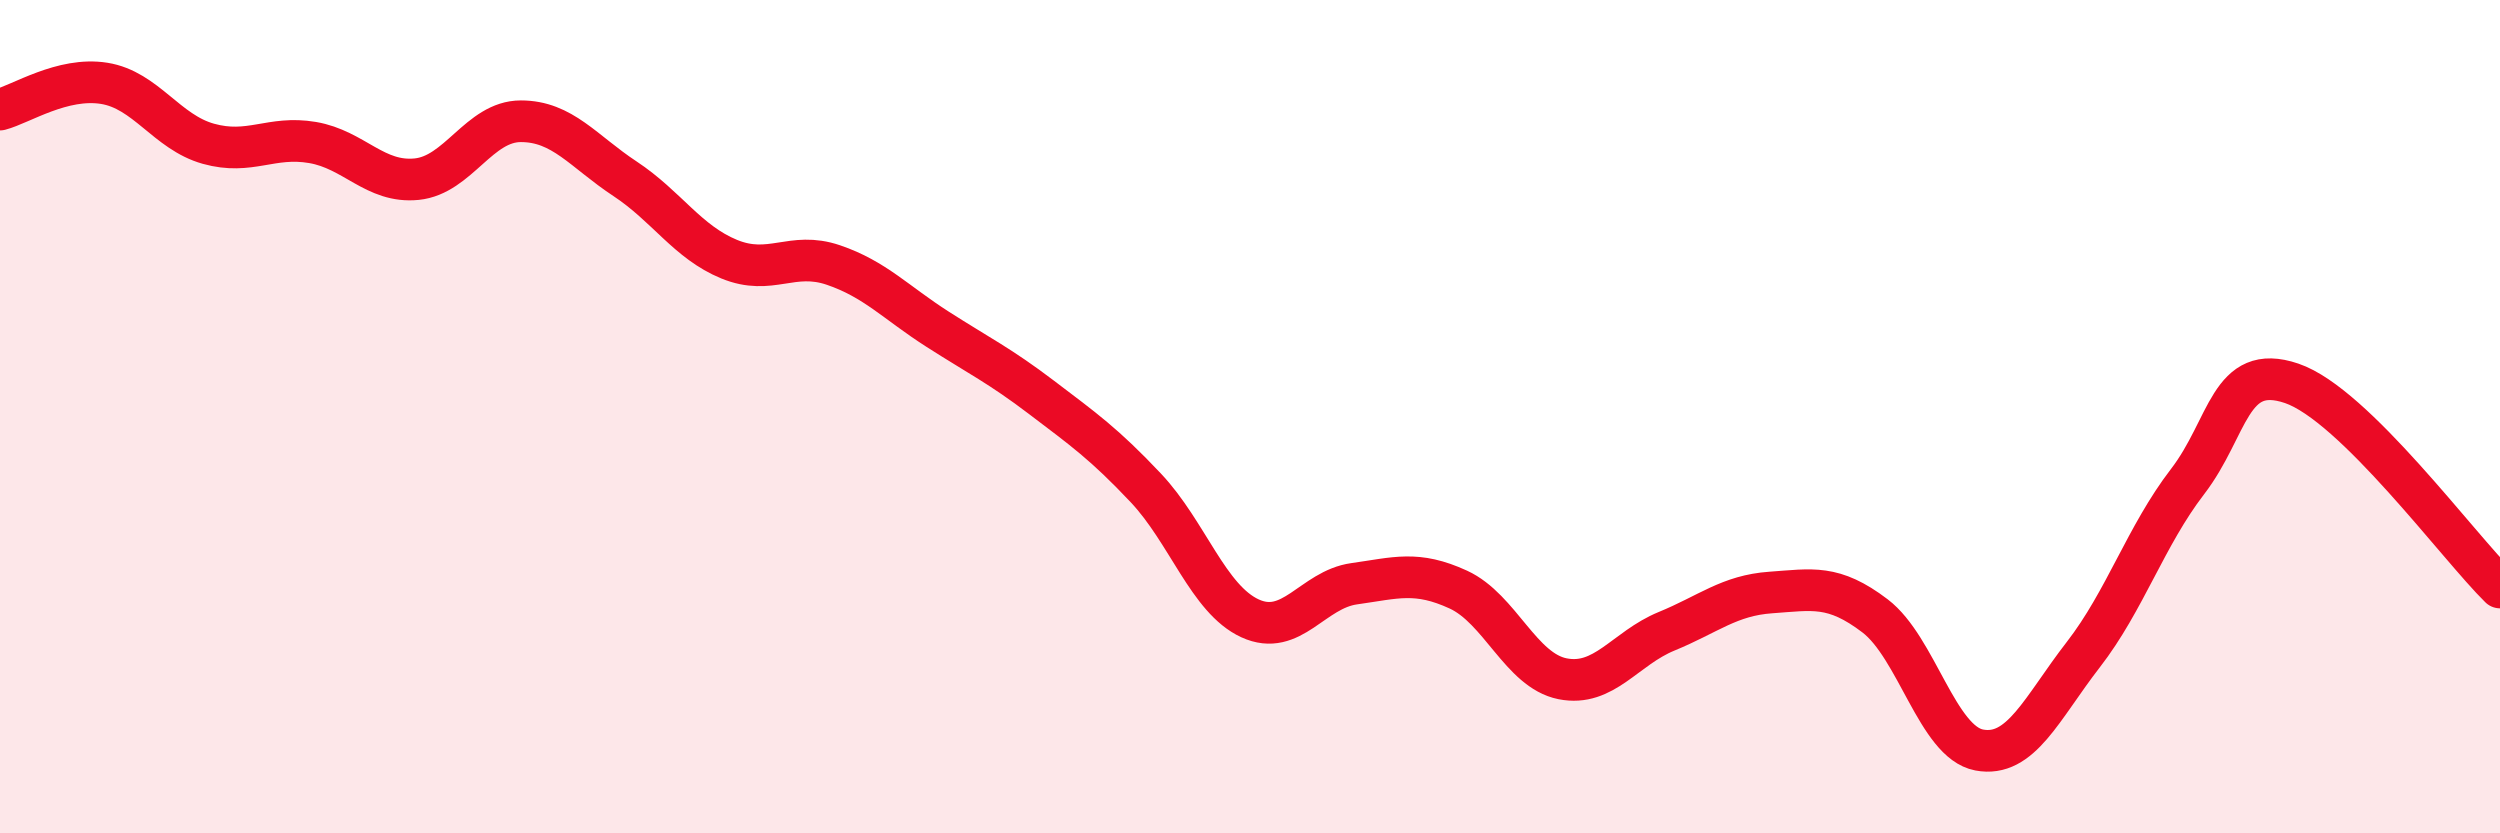
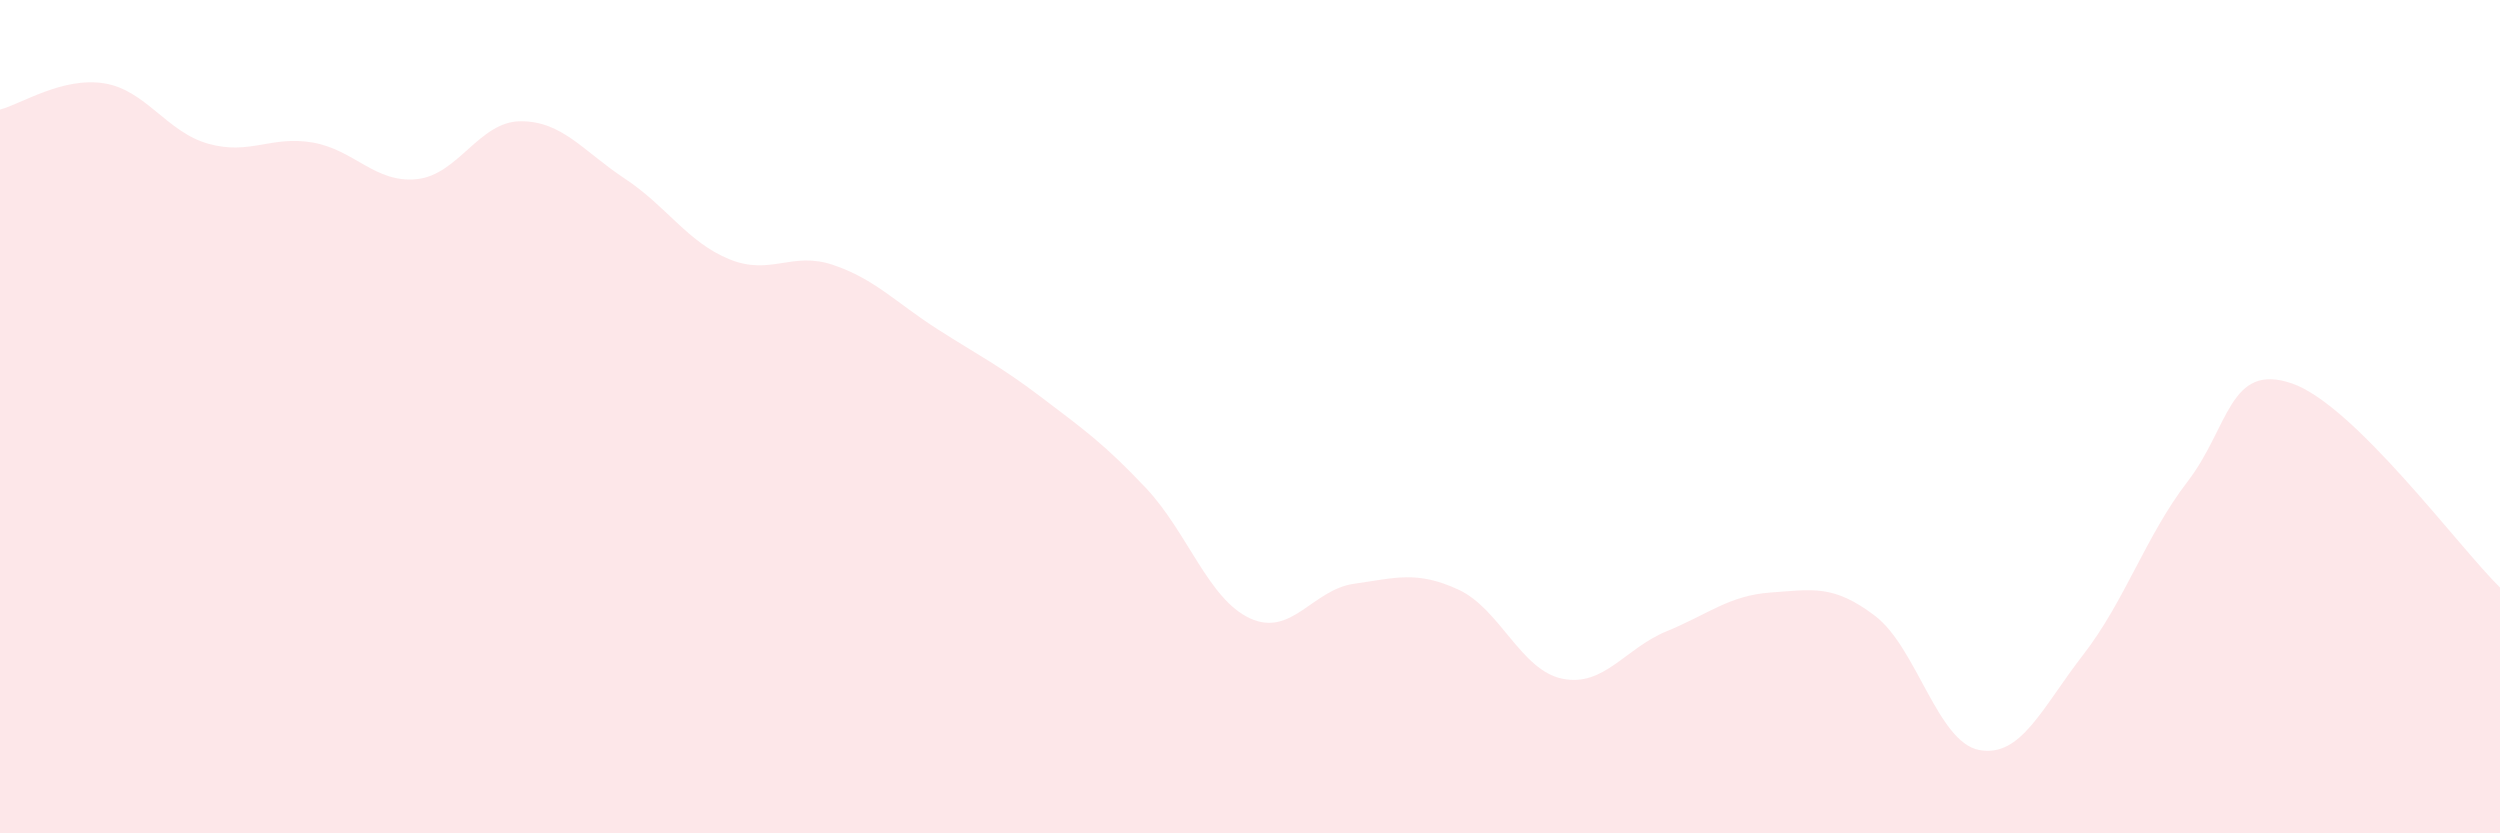
<svg xmlns="http://www.w3.org/2000/svg" width="60" height="20" viewBox="0 0 60 20">
  <path d="M 0,2.63 C 0.5,2.5 1.5,1.84 2.5,2 C 3.5,2.16 4,3.17 5,3.45 C 6,3.73 6.5,3.25 7.5,3.42 C 8.5,3.59 9,4.4 10,4.3 C 11,4.2 11.5,2.91 12.5,2.91 C 13.5,2.91 14,3.63 15,4.29 C 16,4.95 16.5,5.81 17.5,6.22 C 18.5,6.63 19,6.02 20,6.36 C 21,6.7 21.5,7.26 22.5,7.9 C 23.5,8.54 24,8.78 25,9.54 C 26,10.3 26.5,10.65 27.5,11.71 C 28.5,12.77 29,14.38 30,14.84 C 31,15.3 31.5,14.15 32.5,14.01 C 33.5,13.87 34,13.69 35,14.15 C 36,14.61 36.5,16.09 37.5,16.29 C 38.5,16.49 39,15.56 40,15.15 C 41,14.74 41.5,14.29 42.5,14.22 C 43.5,14.15 44,14.02 45,14.78 C 46,15.54 46.5,17.81 47.5,18 C 48.5,18.19 49,17 50,15.71 C 51,14.42 51.5,12.86 52.5,11.56 C 53.5,10.26 53.5,8.69 55,9.2 C 56.5,9.71 59,13.12 60,14.1L60 20L0 20Z" fill="#EB0A25" opacity="0.1" stroke-linecap="round" stroke-linejoin="round" />
-   <path d="M 0,2.63 C 0.5,2.5 1.5,1.84 2.5,2 C 3.5,2.16 4,3.17 5,3.45 C 6,3.73 6.5,3.25 7.5,3.42 C 8.5,3.59 9,4.4 10,4.3 C 11,4.2 11.5,2.91 12.5,2.91 C 13.5,2.91 14,3.63 15,4.29 C 16,4.95 16.5,5.81 17.5,6.22 C 18.5,6.63 19,6.02 20,6.36 C 21,6.7 21.5,7.26 22.5,7.9 C 23.5,8.54 24,8.78 25,9.54 C 26,10.3 26.5,10.65 27.5,11.71 C 28.5,12.77 29,14.38 30,14.84 C 31,15.3 31.5,14.15 32.5,14.01 C 33.5,13.87 34,13.69 35,14.15 C 36,14.61 36.5,16.09 37.5,16.29 C 38.5,16.49 39,15.56 40,15.15 C 41,14.74 41.5,14.29 42.5,14.22 C 43.5,14.15 44,14.02 45,14.78 C 46,15.54 46.5,17.81 47.5,18 C 48.5,18.19 49,17 50,15.71 C 51,14.42 51.5,12.86 52.5,11.56 C 53.5,10.26 53.5,8.69 55,9.2 C 56.5,9.71 59,13.12 60,14.1" stroke="#EB0A25" stroke-width="1" fill="none" stroke-linecap="round" stroke-linejoin="round" />
</svg>